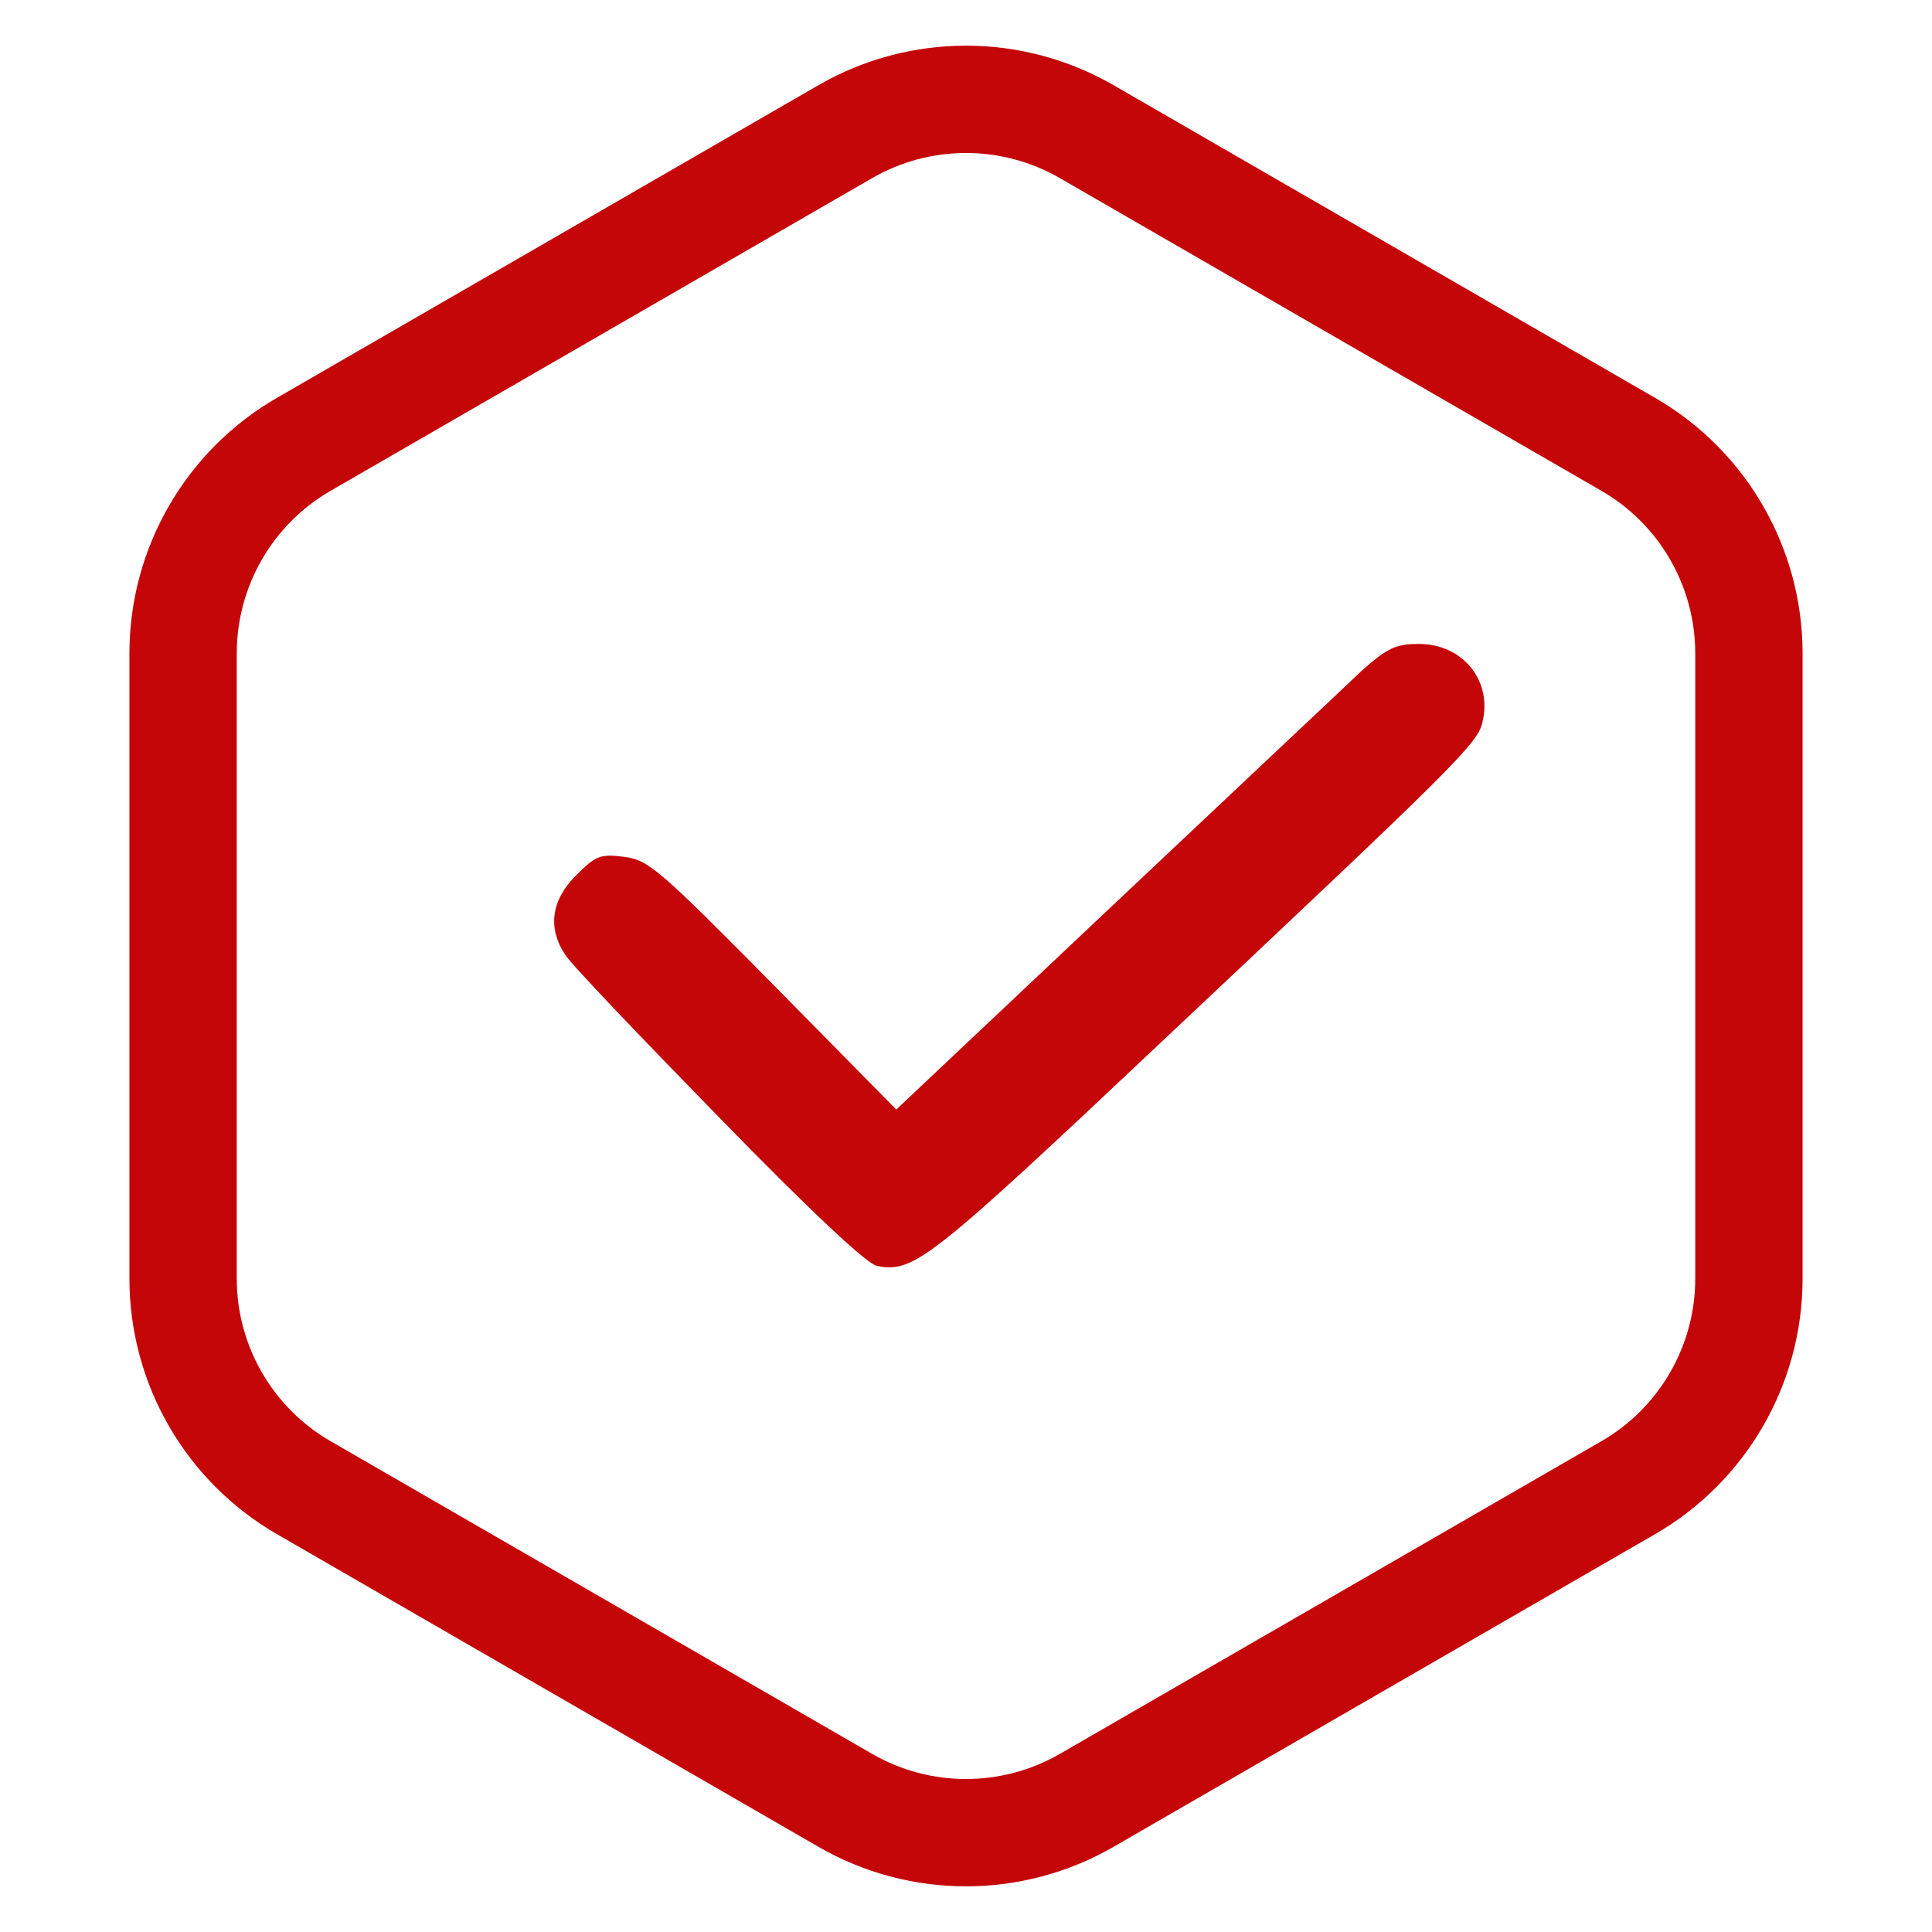
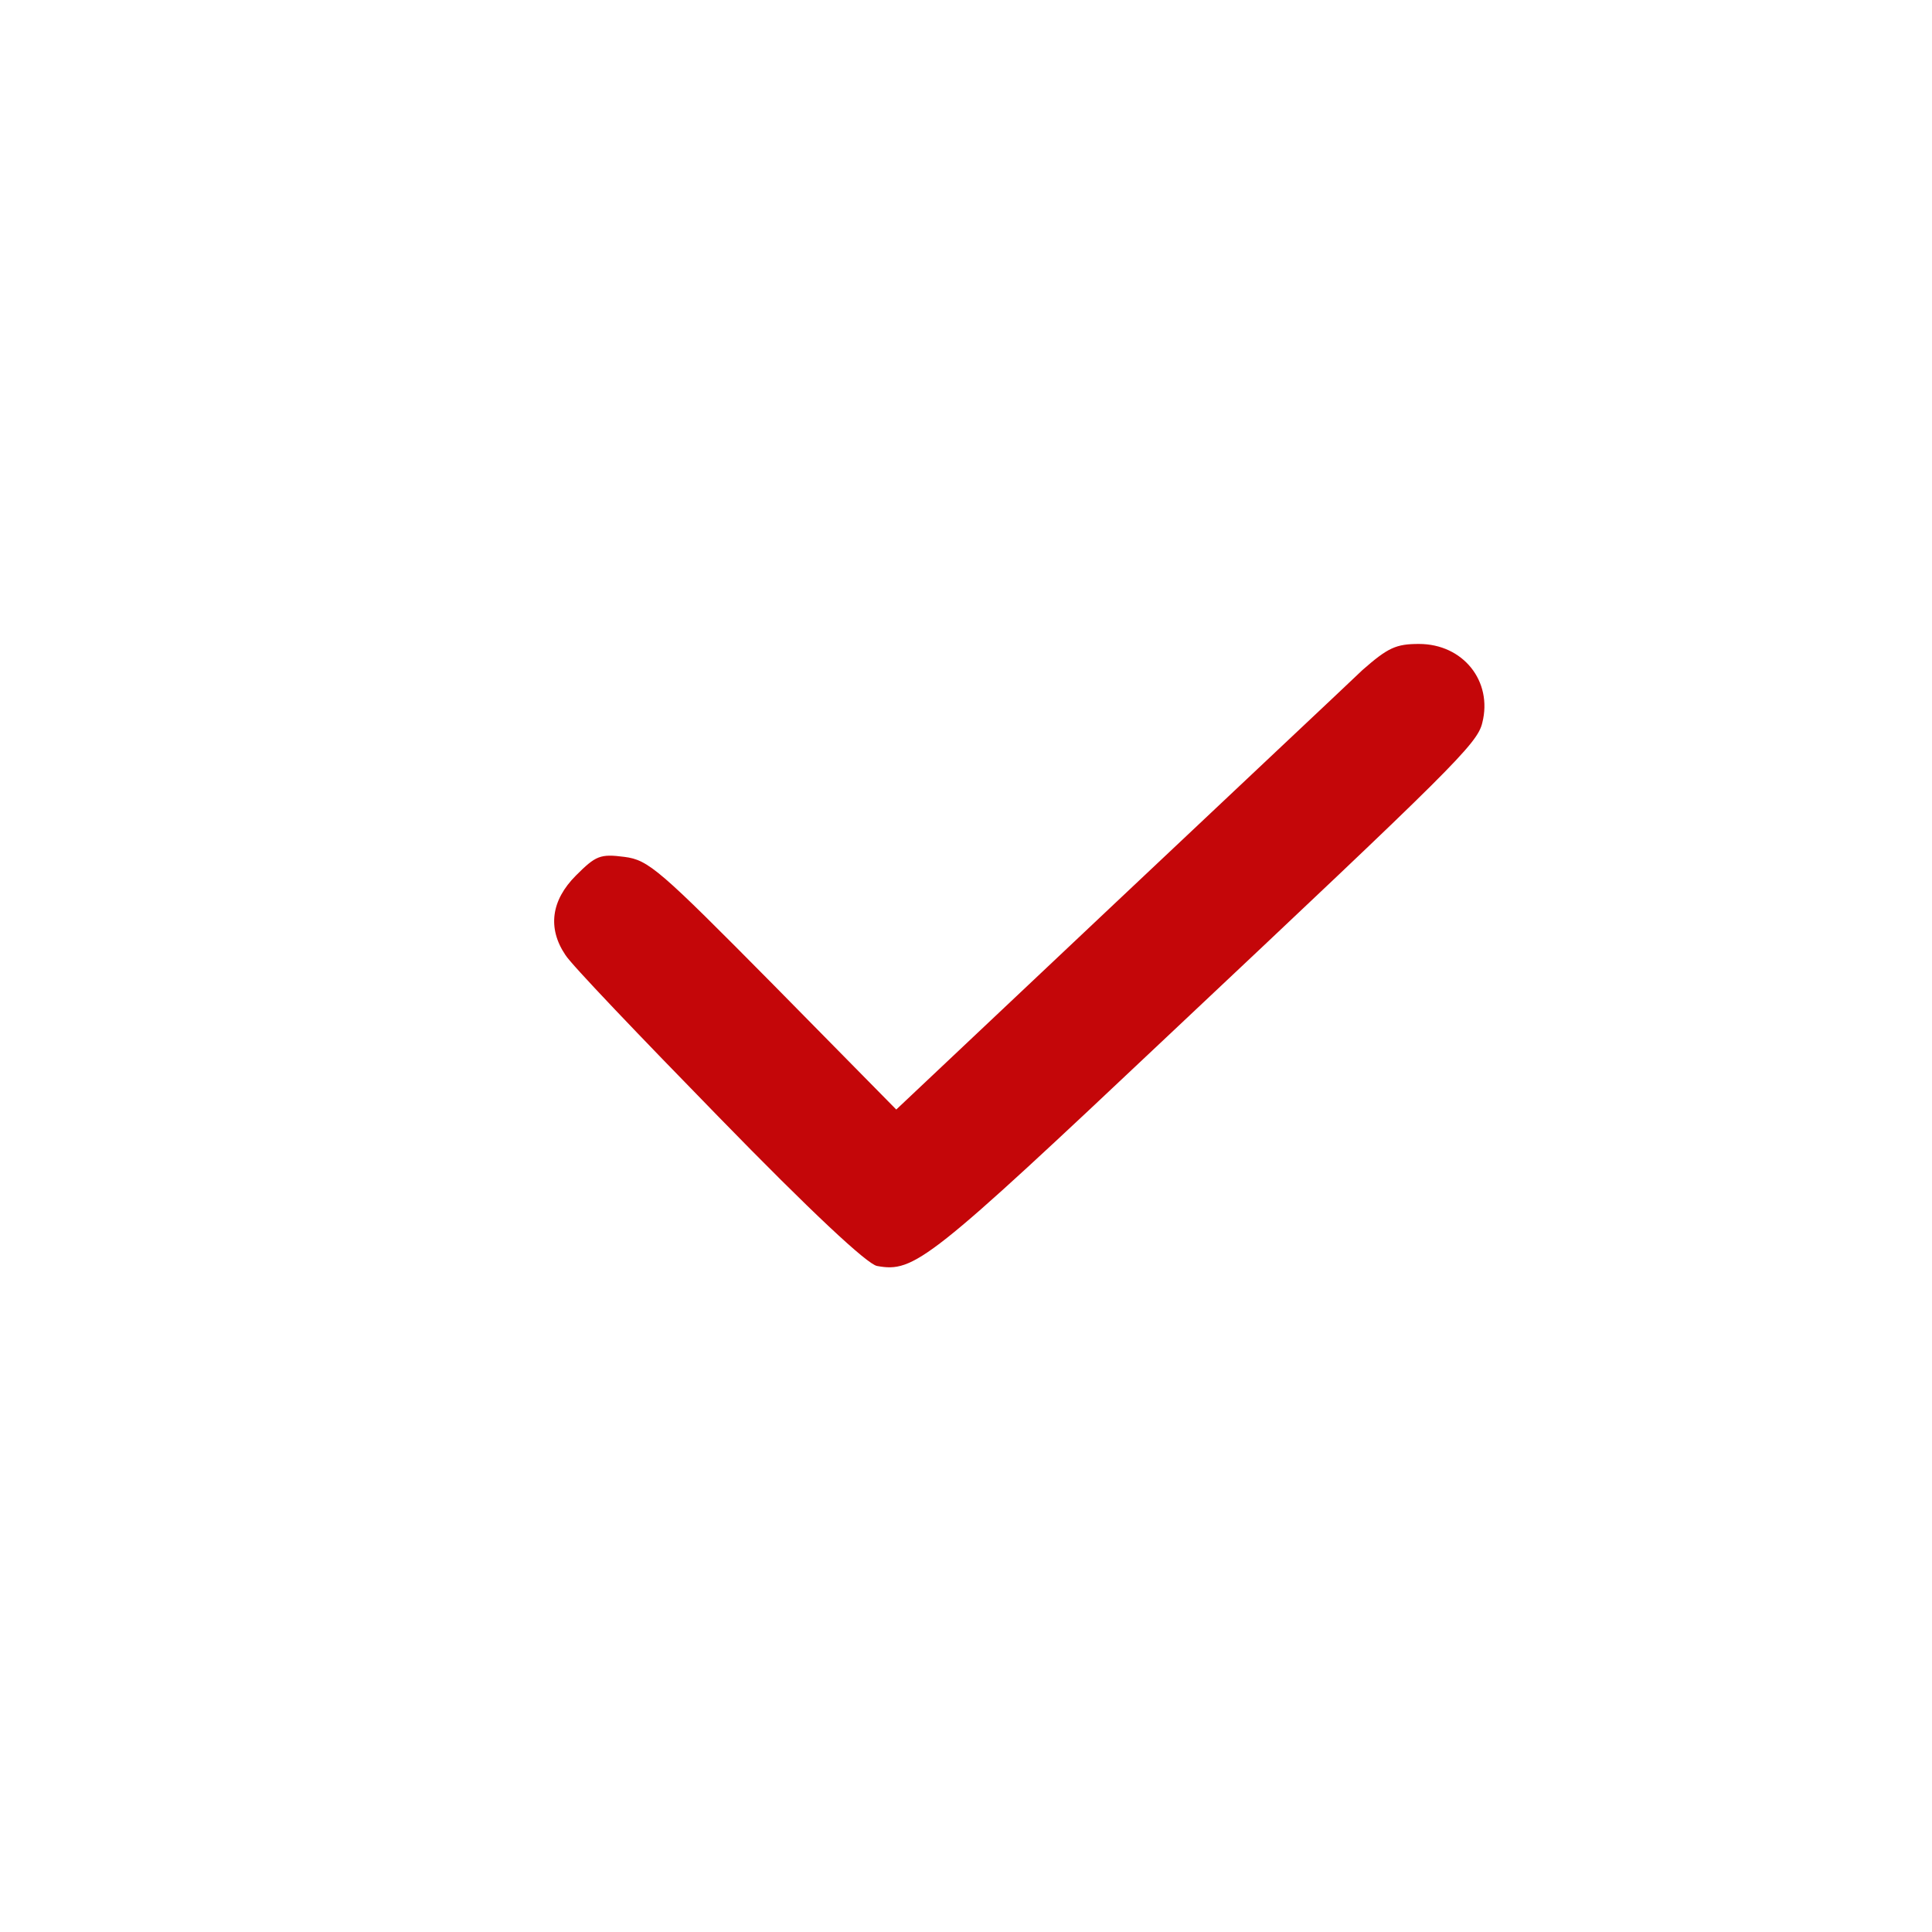
<svg xmlns="http://www.w3.org/2000/svg" width="72" height="72" viewBox="0 0 72 72" fill="none">
  <g clip-path="url(#clip0_2738_311)">
    <path d="M50.776 24.969C50.198 25.525 46.033 29.434 41.545 33.668L33.401 41.349L28.821 36.699C24.564 32.396 24.171 32.049 23.268 31.933C22.366 31.817 22.204 31.887 21.464 32.627C20.538 33.553 20.4 34.593 21.07 35.588C21.279 35.935 23.87 38.642 26.785 41.627C30.232 45.166 32.314 47.11 32.684 47.179C34.072 47.434 34.605 47.017 43.581 38.55C54.177 28.578 55.056 27.722 55.241 26.936C55.634 25.386 54.524 23.998 52.881 23.998C52.025 23.998 51.724 24.137 50.776 24.969Z" fill="#C40609" />
-     <path d="M40.5 4.907L60.677 16.557C63.462 18.164 65.177 21.136 65.177 24.351V47.649C65.177 50.864 63.462 53.836 60.677 55.443L40.5 67.093C37.715 68.7 34.285 68.7 31.5 67.093L11.323 55.443C8.538 53.836 6.823 50.864 6.823 47.649V24.351C6.823 21.136 8.538 18.164 11.323 16.557L31.5 4.907C34.285 3.3 37.715 3.3 40.5 4.907Z" stroke="#C40609" stroke-width="4" />
  </g>
  <defs>
    <clipPath id="clip0_2738_311">
      <rect width="72" height="72" fill="white" />
    </clipPath>
  </defs>
</svg>